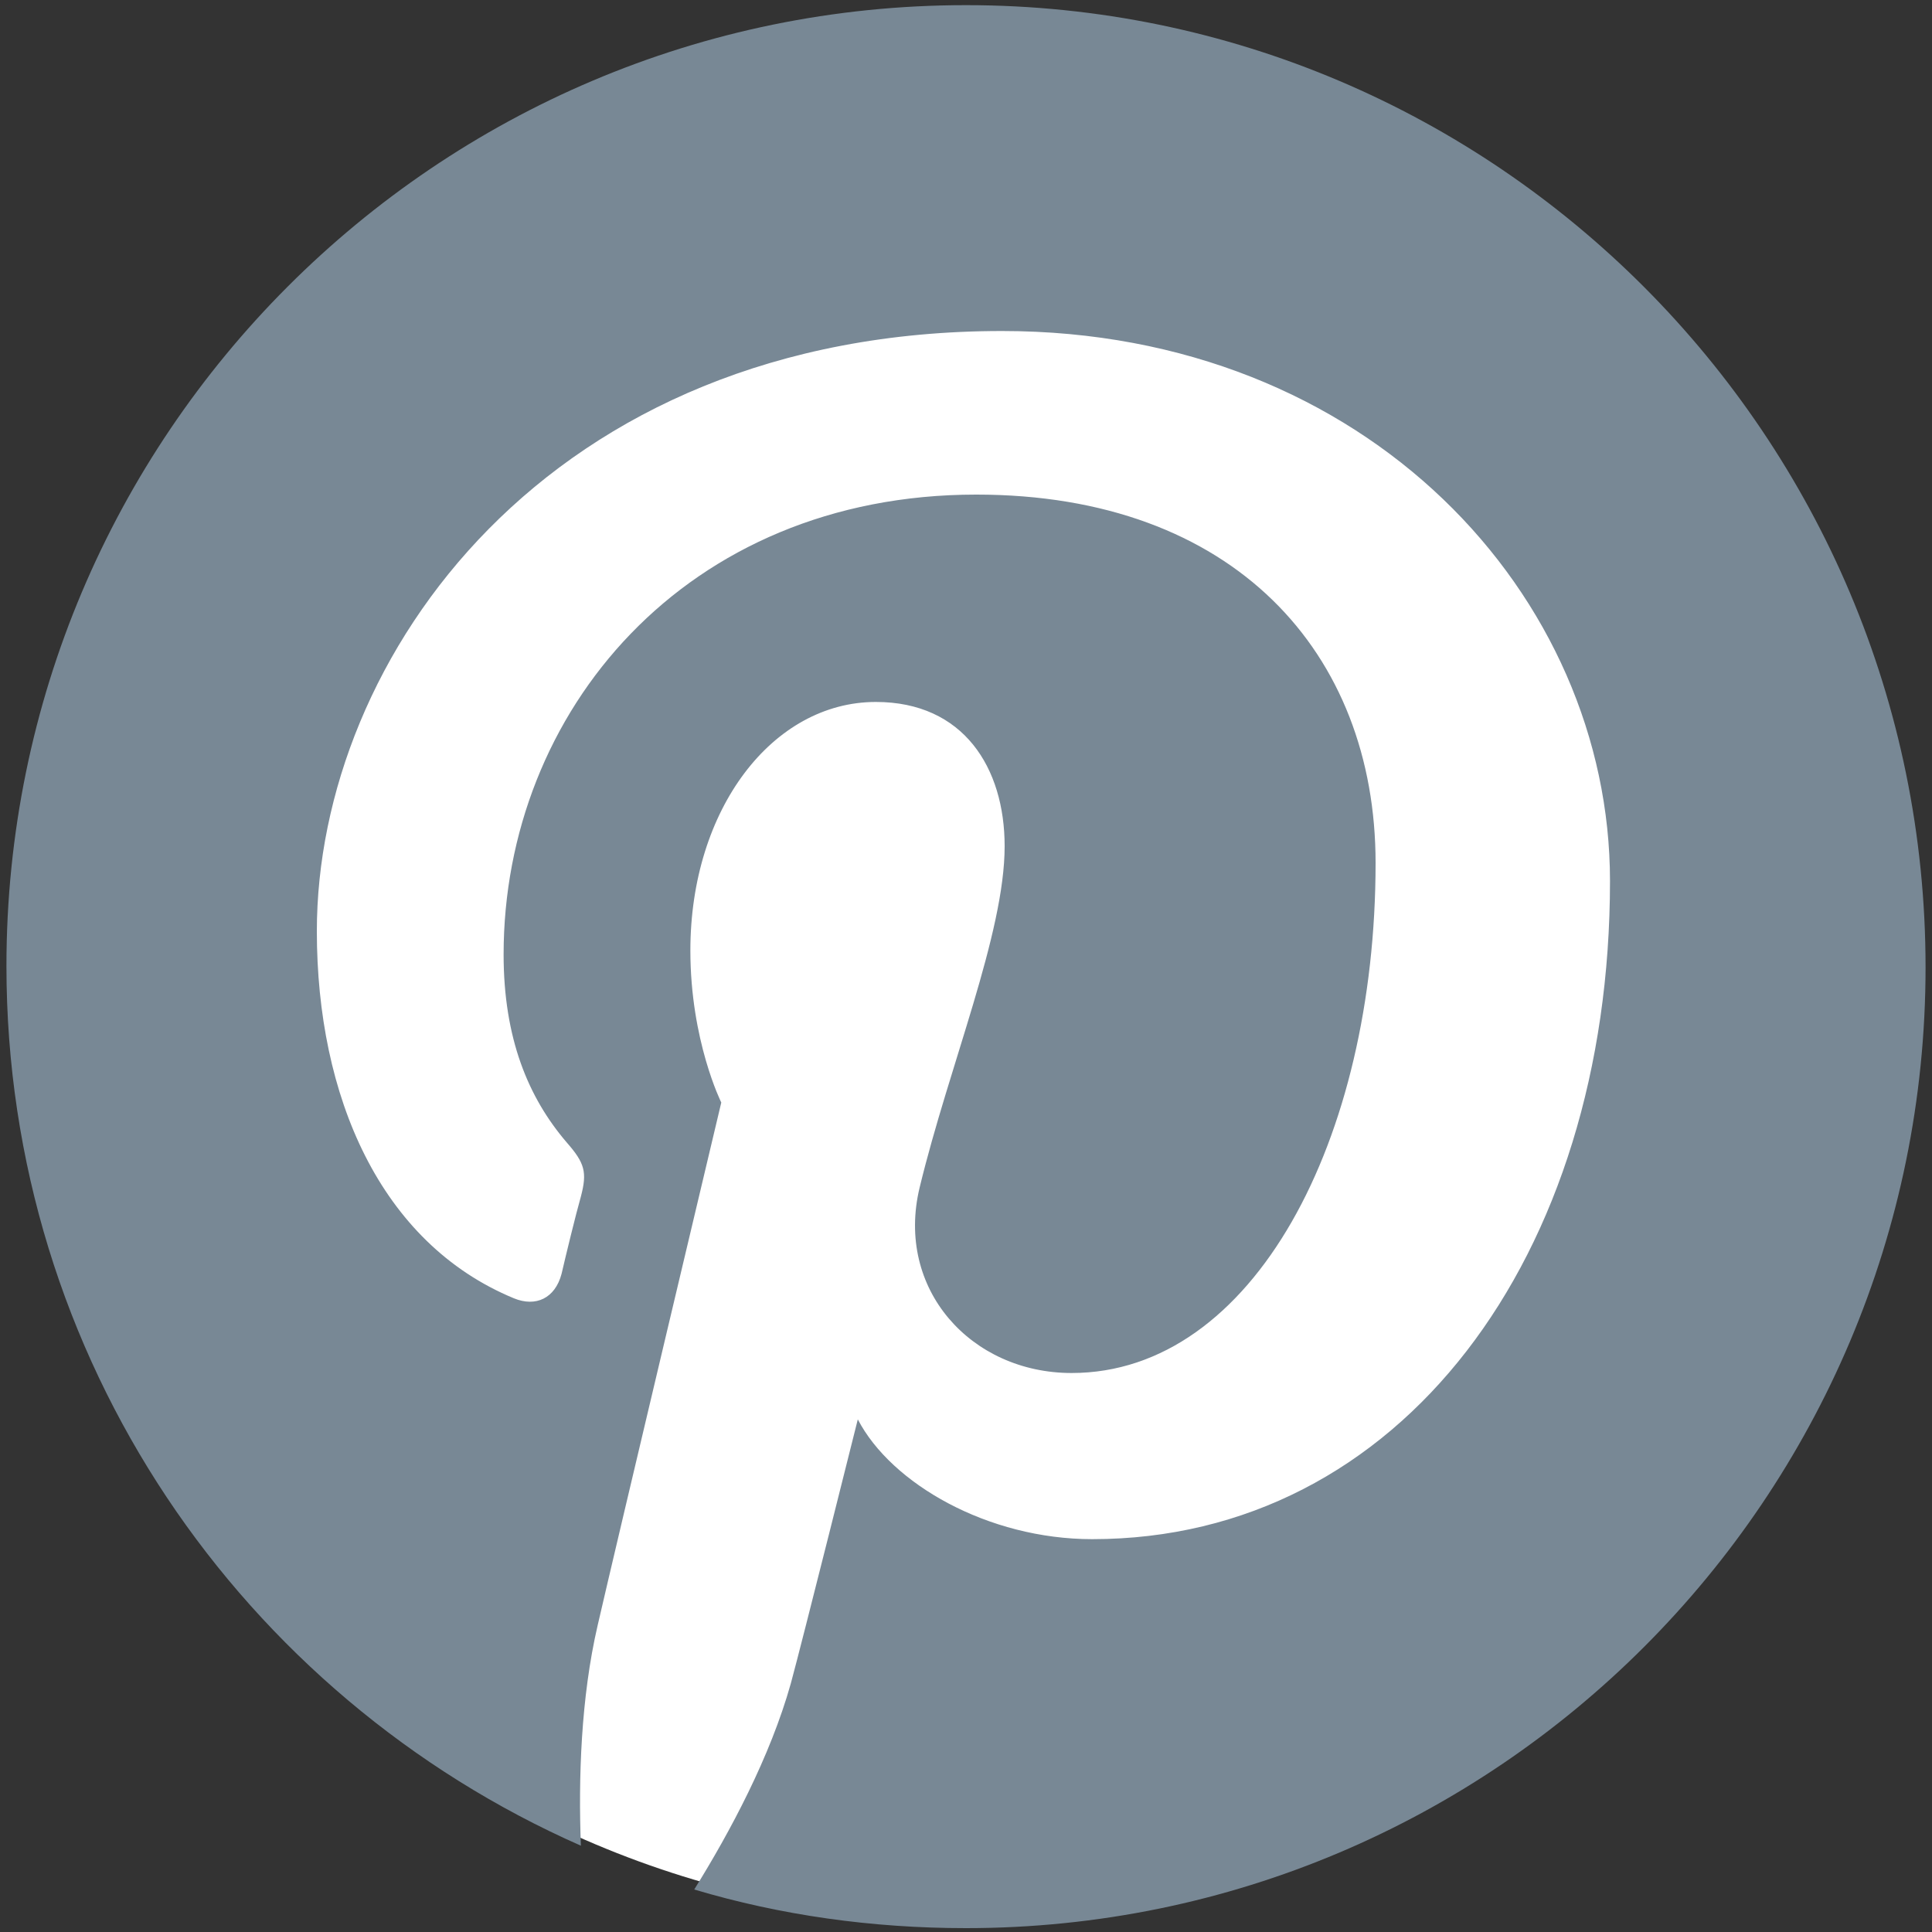
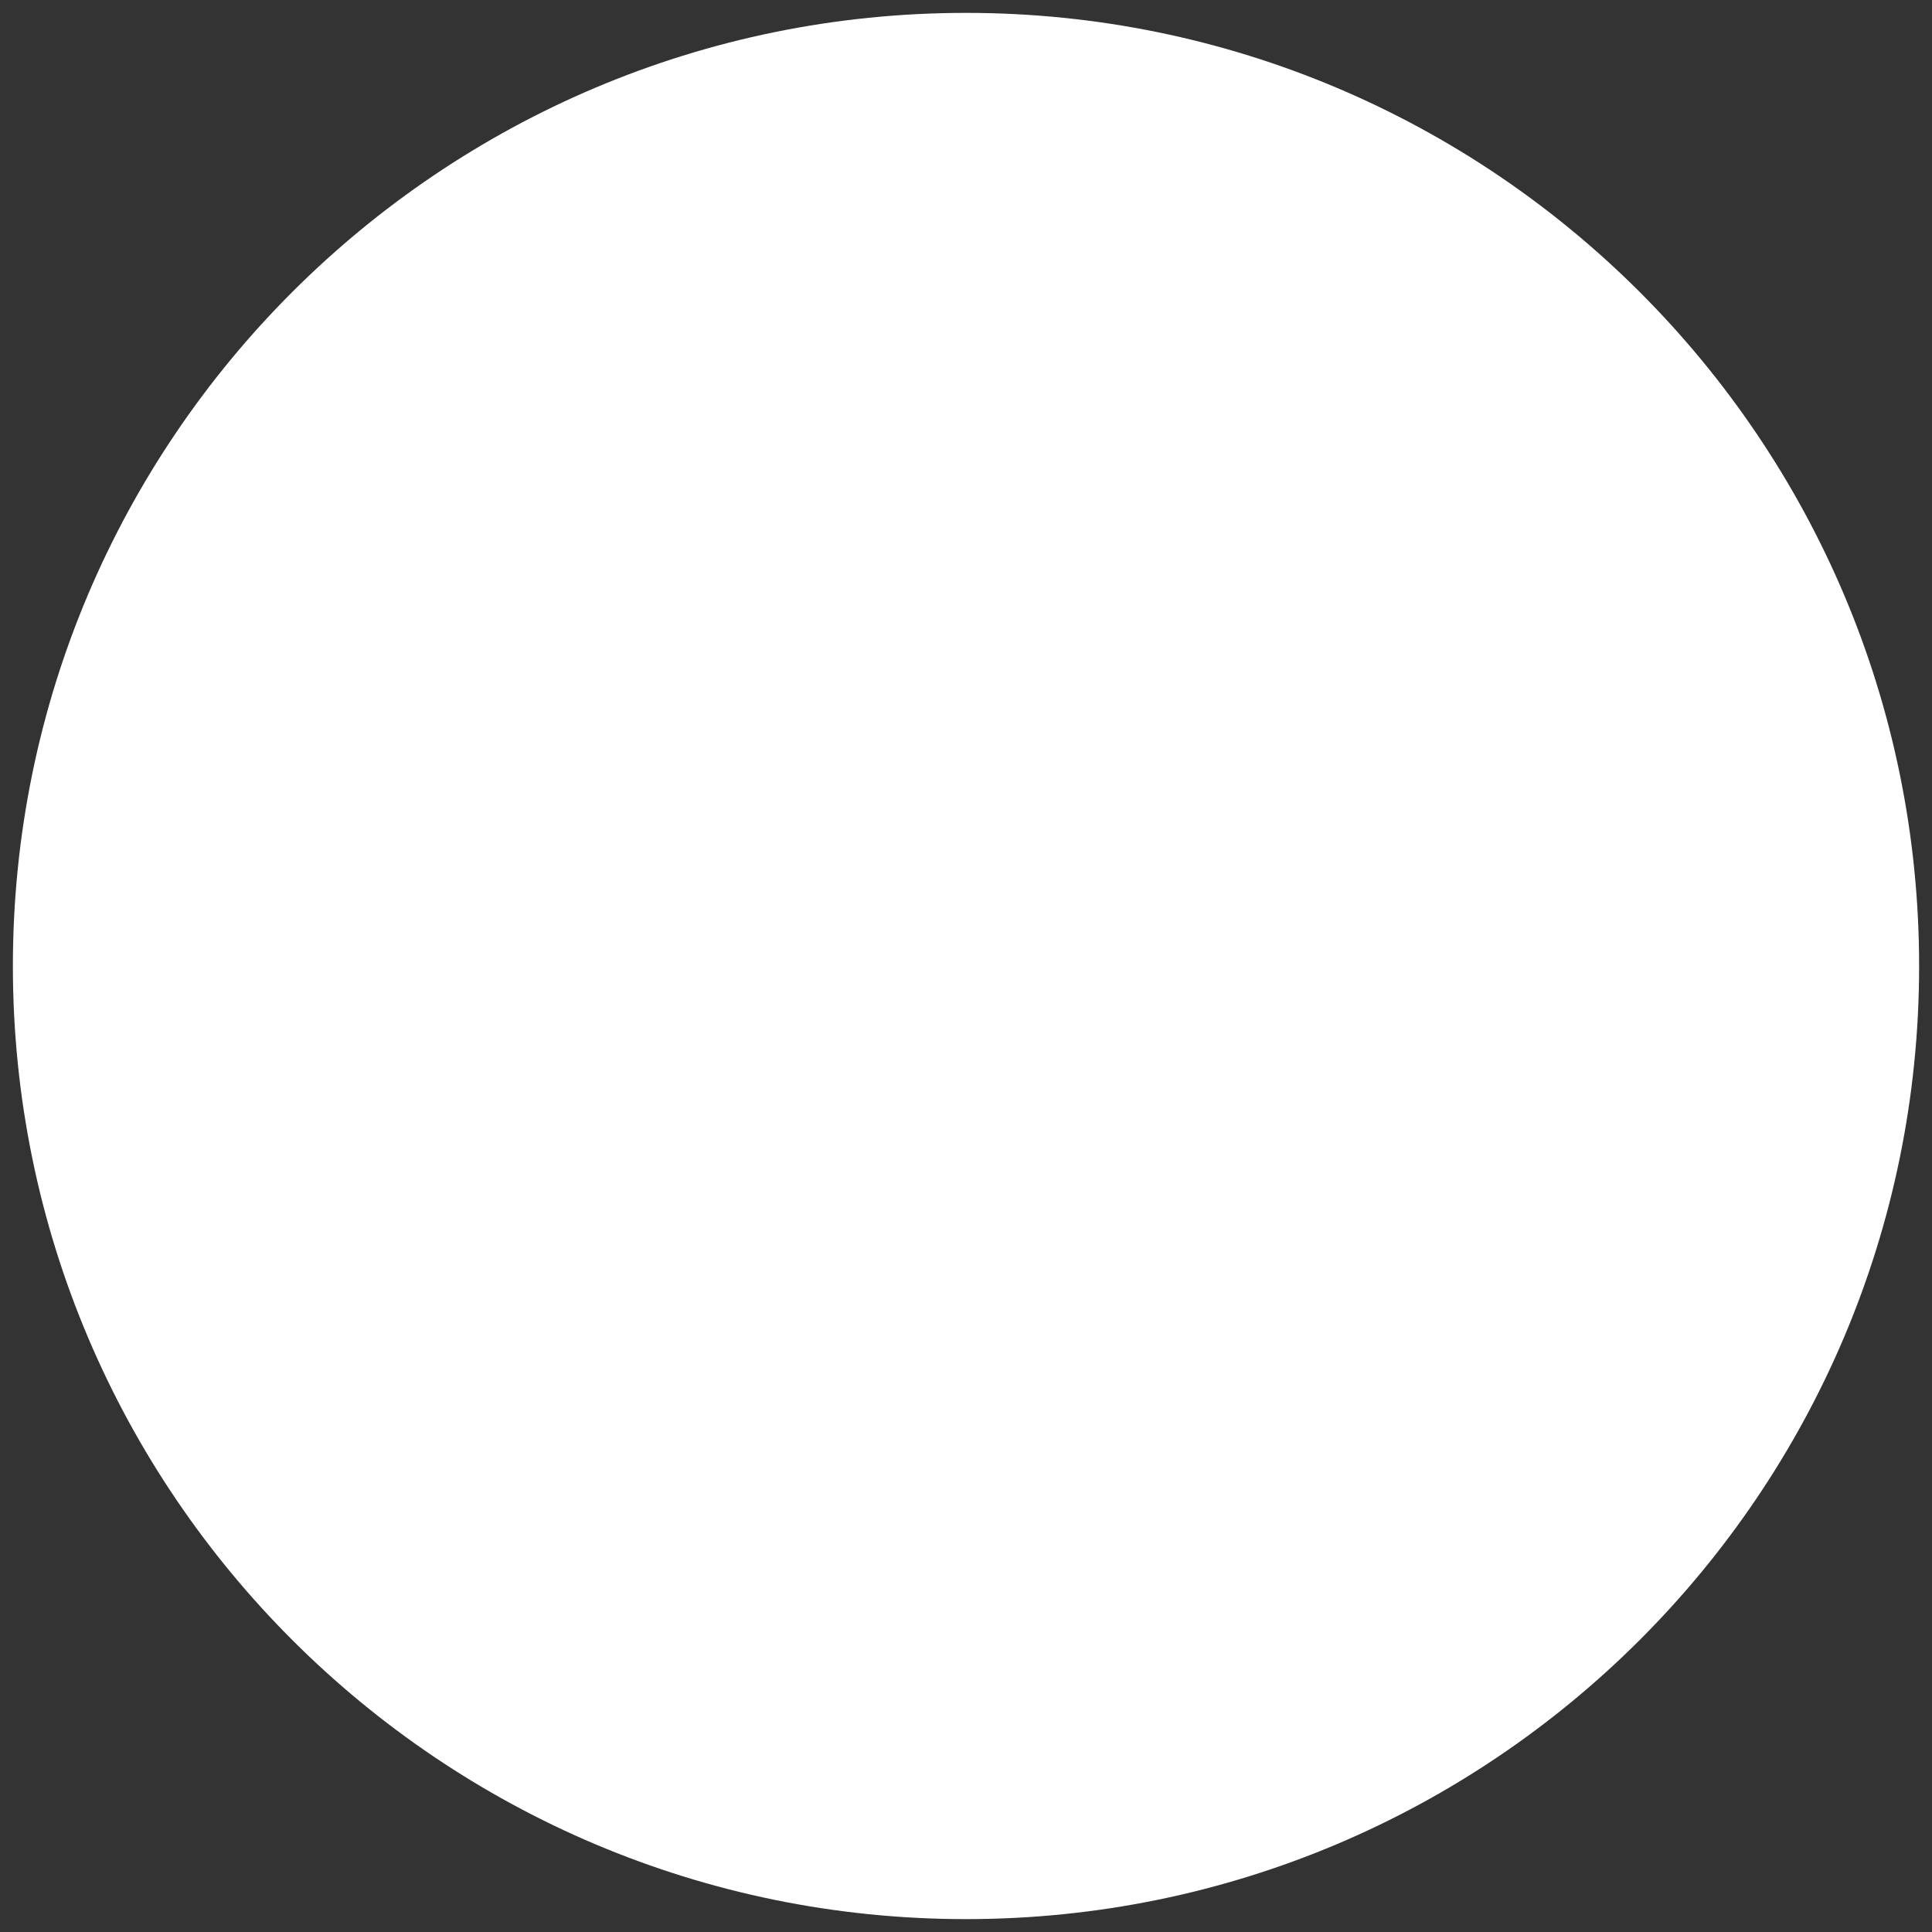
<svg xmlns="http://www.w3.org/2000/svg" version="1.1" id="Vrstva_1" x="0px" y="0px" viewBox="0 0 150 150" style="enable-background:new 0 0 150 150;" xml:space="preserve">
  <rect x="0" y="0" width="150" height="150" fill="#333333" stroke="none" />
  <style type="text/css">
	.st0{fill:#FFFFFF;}
	.st1{fill:#788895;}
</style>
  <path class="st0" d="M75,1C34.2,1,1,34.1,1,75s33.2,74,74,74s74-33.1,74-74S115.8,1,75,1z" />
  <g>
-     <path class="st1" d="M0.5,75c0,30.5,18.3,56.7,44.6,68.3c-0.2-5.2,0-11.5,1.3-17.1c1.4-6.1,9.6-40.6,9.6-40.6s-2.4-4.8-2.4-11.8   c0-11,6.4-19.3,14.4-19.3c6.8,0,10,5.1,10,11.2c0,6.8-4.3,17-6.6,26.5c-1.9,7.9,4,14.4,11.8,14.4c14.1,0,23.6-18.1,23.6-39.6   c0-16.3-11-28.6-31-28.6c-22.6,0-36.7,16.9-36.7,35.7c0,6.5,1.9,11.1,4.9,14.6c1.4,1.6,1.6,2.3,1.1,4.2c-0.4,1.4-1.2,4.7-1.5,6   c-0.5,1.9-2,2.6-3.7,1.9c-10.4-4.3-15.3-15.7-15.3-28.5c0-21.2,17.9-46.6,53.2-46.6c28.4,0,47.2,20.6,47.2,42.7   c0,29.2-16.3,51.1-40.2,51.1c-8.1,0-15.6-4.3-18.2-9.3c0,0-4.3,17.2-5.2,20.5c-1.6,5.7-4.7,11.5-7.5,16c6.7,2,13.8,3,21.1,3   c41.1,0,74.5-33.4,74.5-74.6S116.1,0.4,75,0.4S0.5,33.8,0.5,75z" />
-   </g>
+     </g>
</svg>